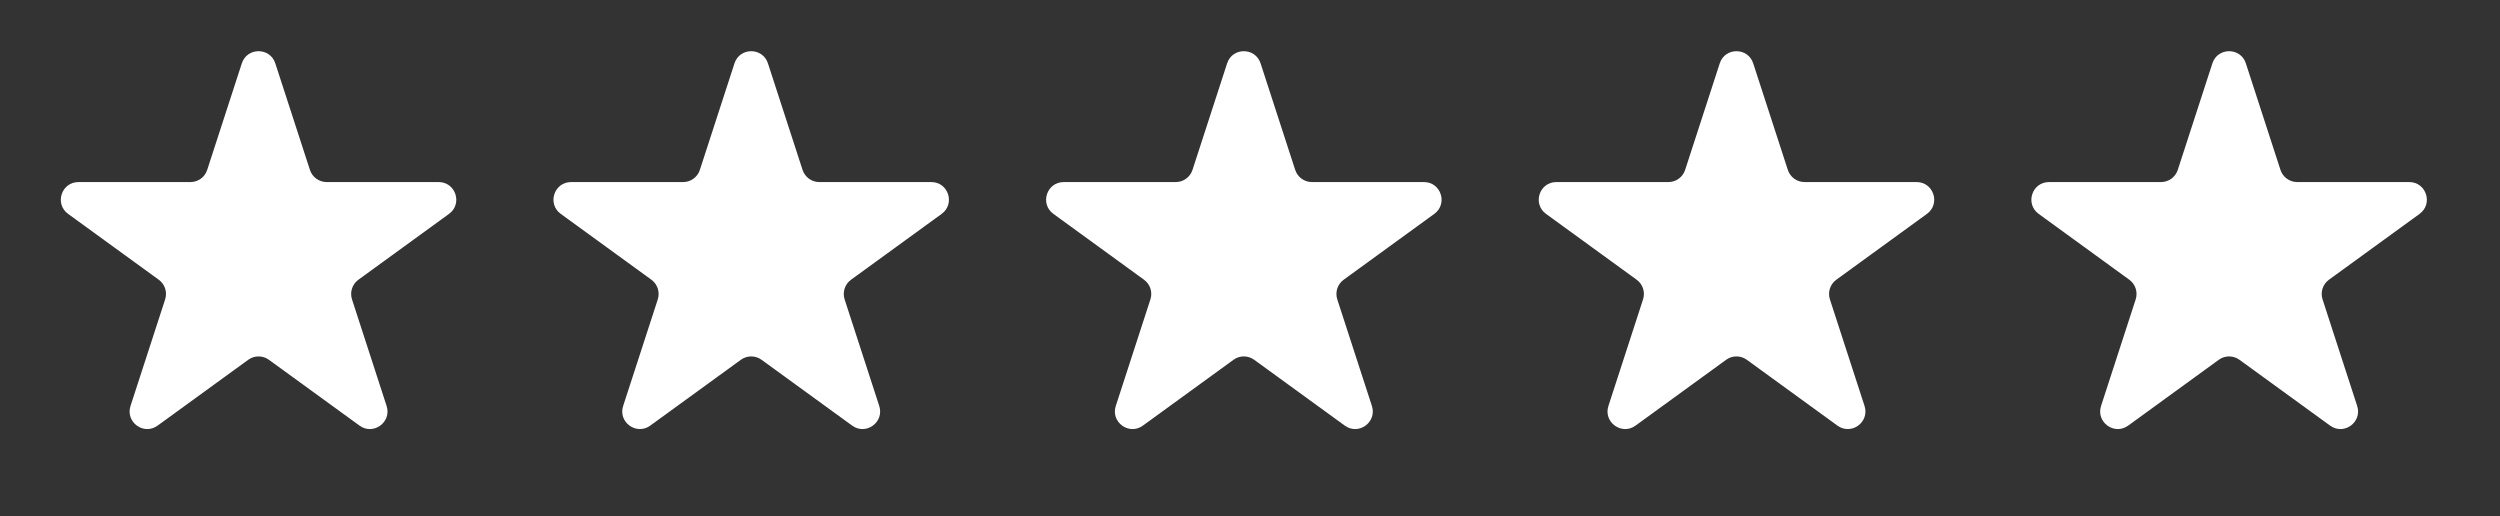
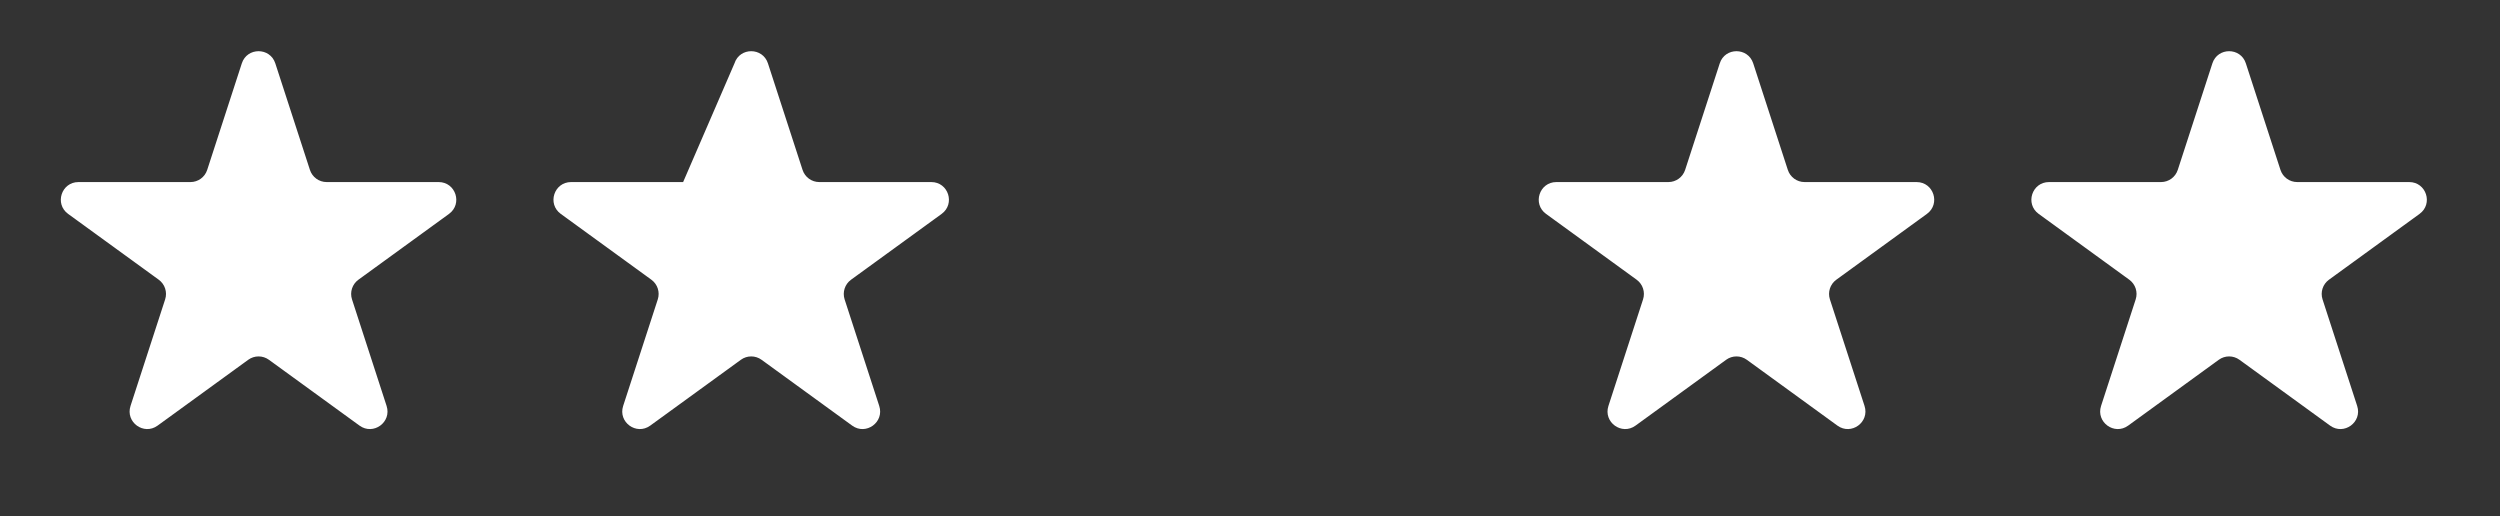
<svg xmlns="http://www.w3.org/2000/svg" width="92" height="19" viewBox="0 0 92 19" fill="none">
  <rect x="0" y="0" width="92" height="19" fill="#333333" stroke="none" />
  <path d="M8.899 2.331C9.093 1.735 9.937 1.735 10.131 2.331L11.405 6.252C11.492 6.519 11.74 6.7 12.021 6.7H16.143C16.771 6.7 17.031 7.502 16.524 7.871L13.189 10.294C12.962 10.459 12.867 10.751 12.954 11.018L14.227 14.939C14.421 15.536 13.739 16.032 13.231 15.663L9.896 13.24C9.669 13.075 9.362 13.075 9.135 13.24L5.799 15.663C5.292 16.032 4.609 15.536 4.803 14.939L6.077 11.018C6.164 10.751 6.069 10.459 5.842 10.294L2.506 7.871C1.999 7.502 2.26 6.7 2.887 6.7H7.01C7.29 6.7 7.539 6.519 7.625 6.252L8.899 2.331Z" fill="white" />
-   <path d="M27.029 2.331C27.222 1.735 28.066 1.735 28.26 2.331L29.534 6.252C29.621 6.519 29.869 6.7 30.15 6.7H34.273C34.9 6.7 35.16 7.502 34.653 7.871L31.318 10.294C31.091 10.459 30.996 10.751 31.082 11.018L32.356 14.939C32.55 15.536 31.868 16.032 31.36 15.663L28.025 13.24C27.798 13.075 27.491 13.075 27.264 13.24L23.928 15.663C23.421 16.032 22.738 15.536 22.932 14.939L24.206 11.018C24.293 10.751 24.198 10.459 23.971 10.294L20.636 7.871C20.128 7.502 20.389 6.7 21.016 6.7H25.139C25.419 6.7 25.668 6.519 25.755 6.252L27.029 2.331Z" fill="white" />
-   <path d="M45.158 2.331C45.351 1.735 46.195 1.735 46.389 2.331L47.663 6.252C47.75 6.519 47.998 6.7 48.279 6.7H52.402C53.029 6.7 53.29 7.502 52.782 7.871L49.447 10.294C49.22 10.459 49.125 10.751 49.212 11.018L50.486 14.939C50.679 15.536 49.997 16.032 49.489 15.663L46.154 13.24C45.927 13.075 45.62 13.075 45.393 13.24L42.057 15.663C41.55 16.032 40.867 15.536 41.061 14.939L42.335 11.018C42.422 10.751 42.327 10.459 42.1 10.294L38.765 7.871C38.257 7.502 38.518 6.7 39.145 6.7H43.268C43.548 6.7 43.797 6.519 43.884 6.252L45.158 2.331Z" fill="white" />
+   <path d="M27.029 2.331C27.222 1.735 28.066 1.735 28.26 2.331L29.534 6.252C29.621 6.519 29.869 6.7 30.15 6.7H34.273C34.9 6.7 35.16 7.502 34.653 7.871L31.318 10.294C31.091 10.459 30.996 10.751 31.082 11.018L32.356 14.939C32.55 15.536 31.868 16.032 31.36 15.663L28.025 13.24C27.798 13.075 27.491 13.075 27.264 13.24L23.928 15.663C23.421 16.032 22.738 15.536 22.932 14.939L24.206 11.018C24.293 10.751 24.198 10.459 23.971 10.294L20.636 7.871C20.128 7.502 20.389 6.7 21.016 6.7H25.139L27.029 2.331Z" fill="white" />
  <path d="M63.287 2.331C63.48 1.735 64.324 1.735 64.518 2.331L65.792 6.252C65.879 6.519 66.127 6.7 66.408 6.7H70.531C71.158 6.7 71.419 7.502 70.911 7.871L67.576 10.294C67.349 10.459 67.254 10.751 67.341 11.018L68.615 14.939C68.808 15.536 68.126 16.032 67.618 15.663L64.283 13.24C64.056 13.075 63.749 13.075 63.522 13.24L60.187 15.663C59.679 16.032 58.996 15.536 59.19 14.939L60.464 11.018C60.551 10.751 60.456 10.459 60.229 10.294L56.894 7.871C56.386 7.502 56.647 6.7 57.274 6.7H61.397C61.677 6.7 61.926 6.519 62.013 6.252L63.287 2.331Z" fill="white" />
  <path d="M81.416 2.331C81.61 1.735 82.454 1.735 82.647 2.331L83.921 6.252C84.008 6.519 84.257 6.7 84.537 6.7H88.66C89.287 6.7 89.548 7.502 89.04 7.871L85.705 10.294C85.478 10.459 85.383 10.751 85.47 11.018L86.744 14.939C86.938 15.536 86.255 16.032 85.748 15.663L82.412 13.24C82.185 13.075 81.878 13.075 81.651 13.24L78.316 15.663C77.808 16.032 77.126 15.536 77.319 14.939L78.593 11.018C78.68 10.751 78.585 10.459 78.358 10.294L75.023 7.871C74.515 7.502 74.776 6.7 75.403 6.7H79.526C79.807 6.7 80.055 6.519 80.142 6.252L81.416 2.331Z" fill="white" />
</svg>